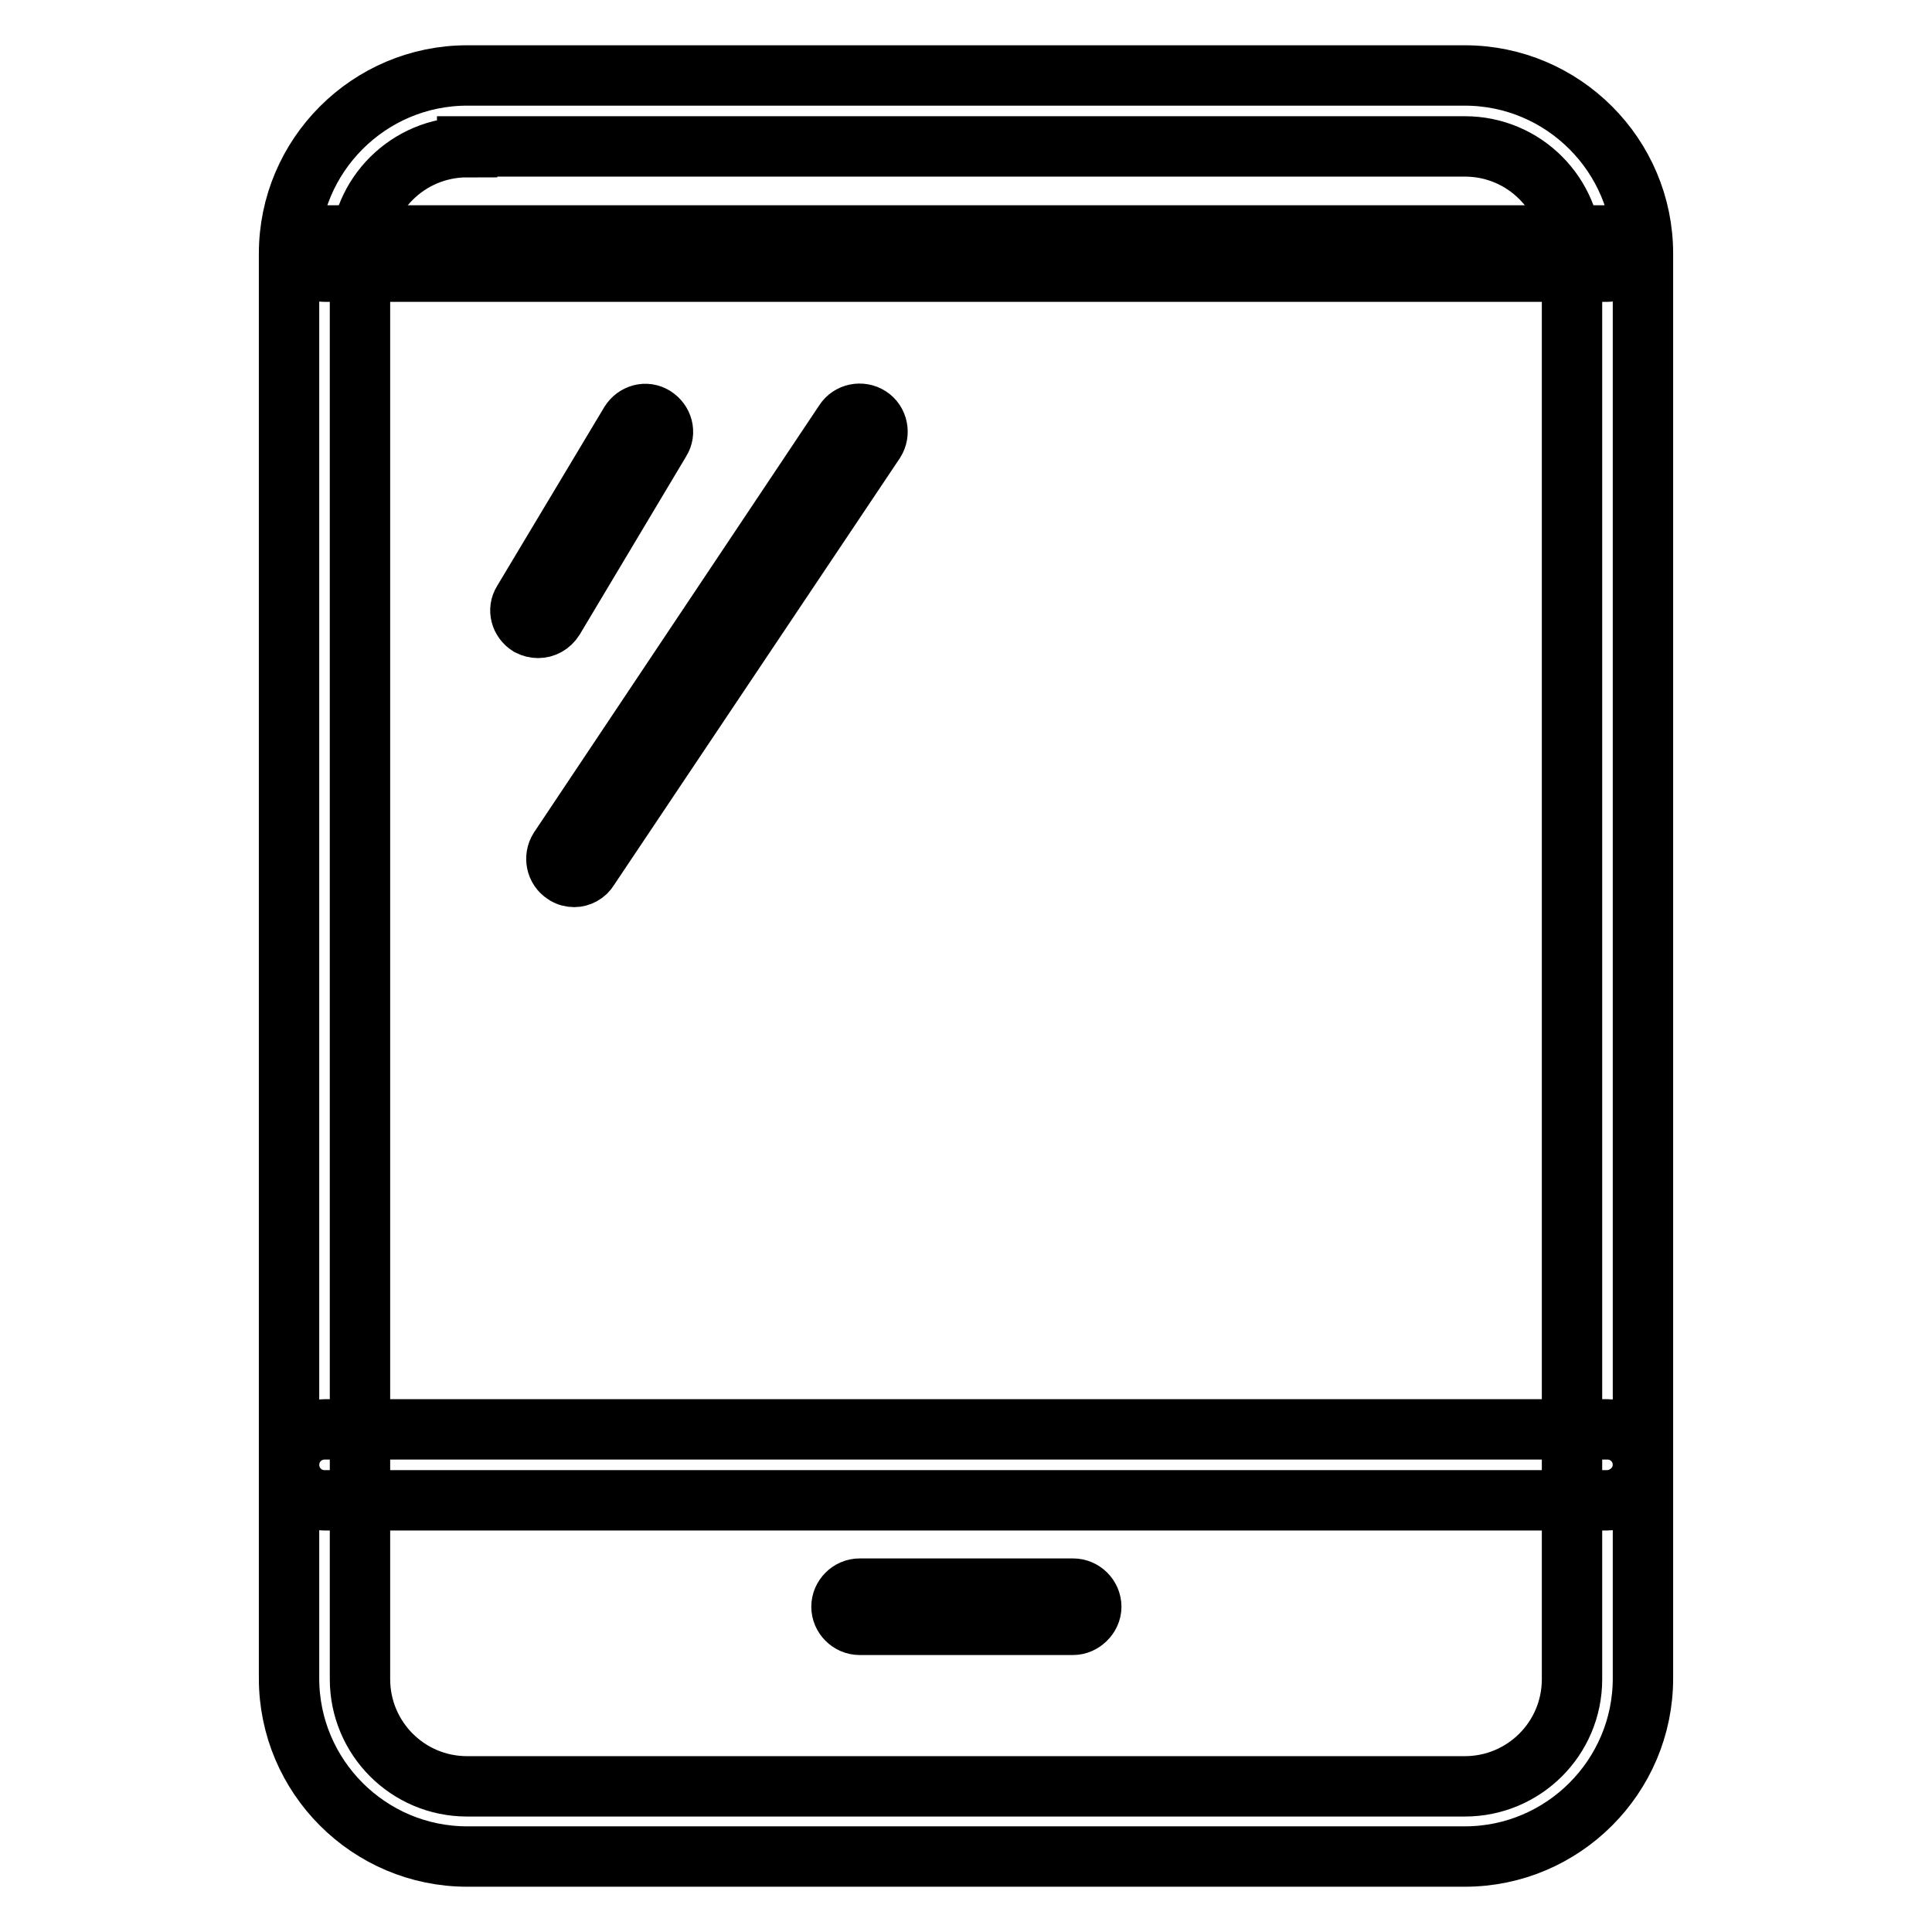
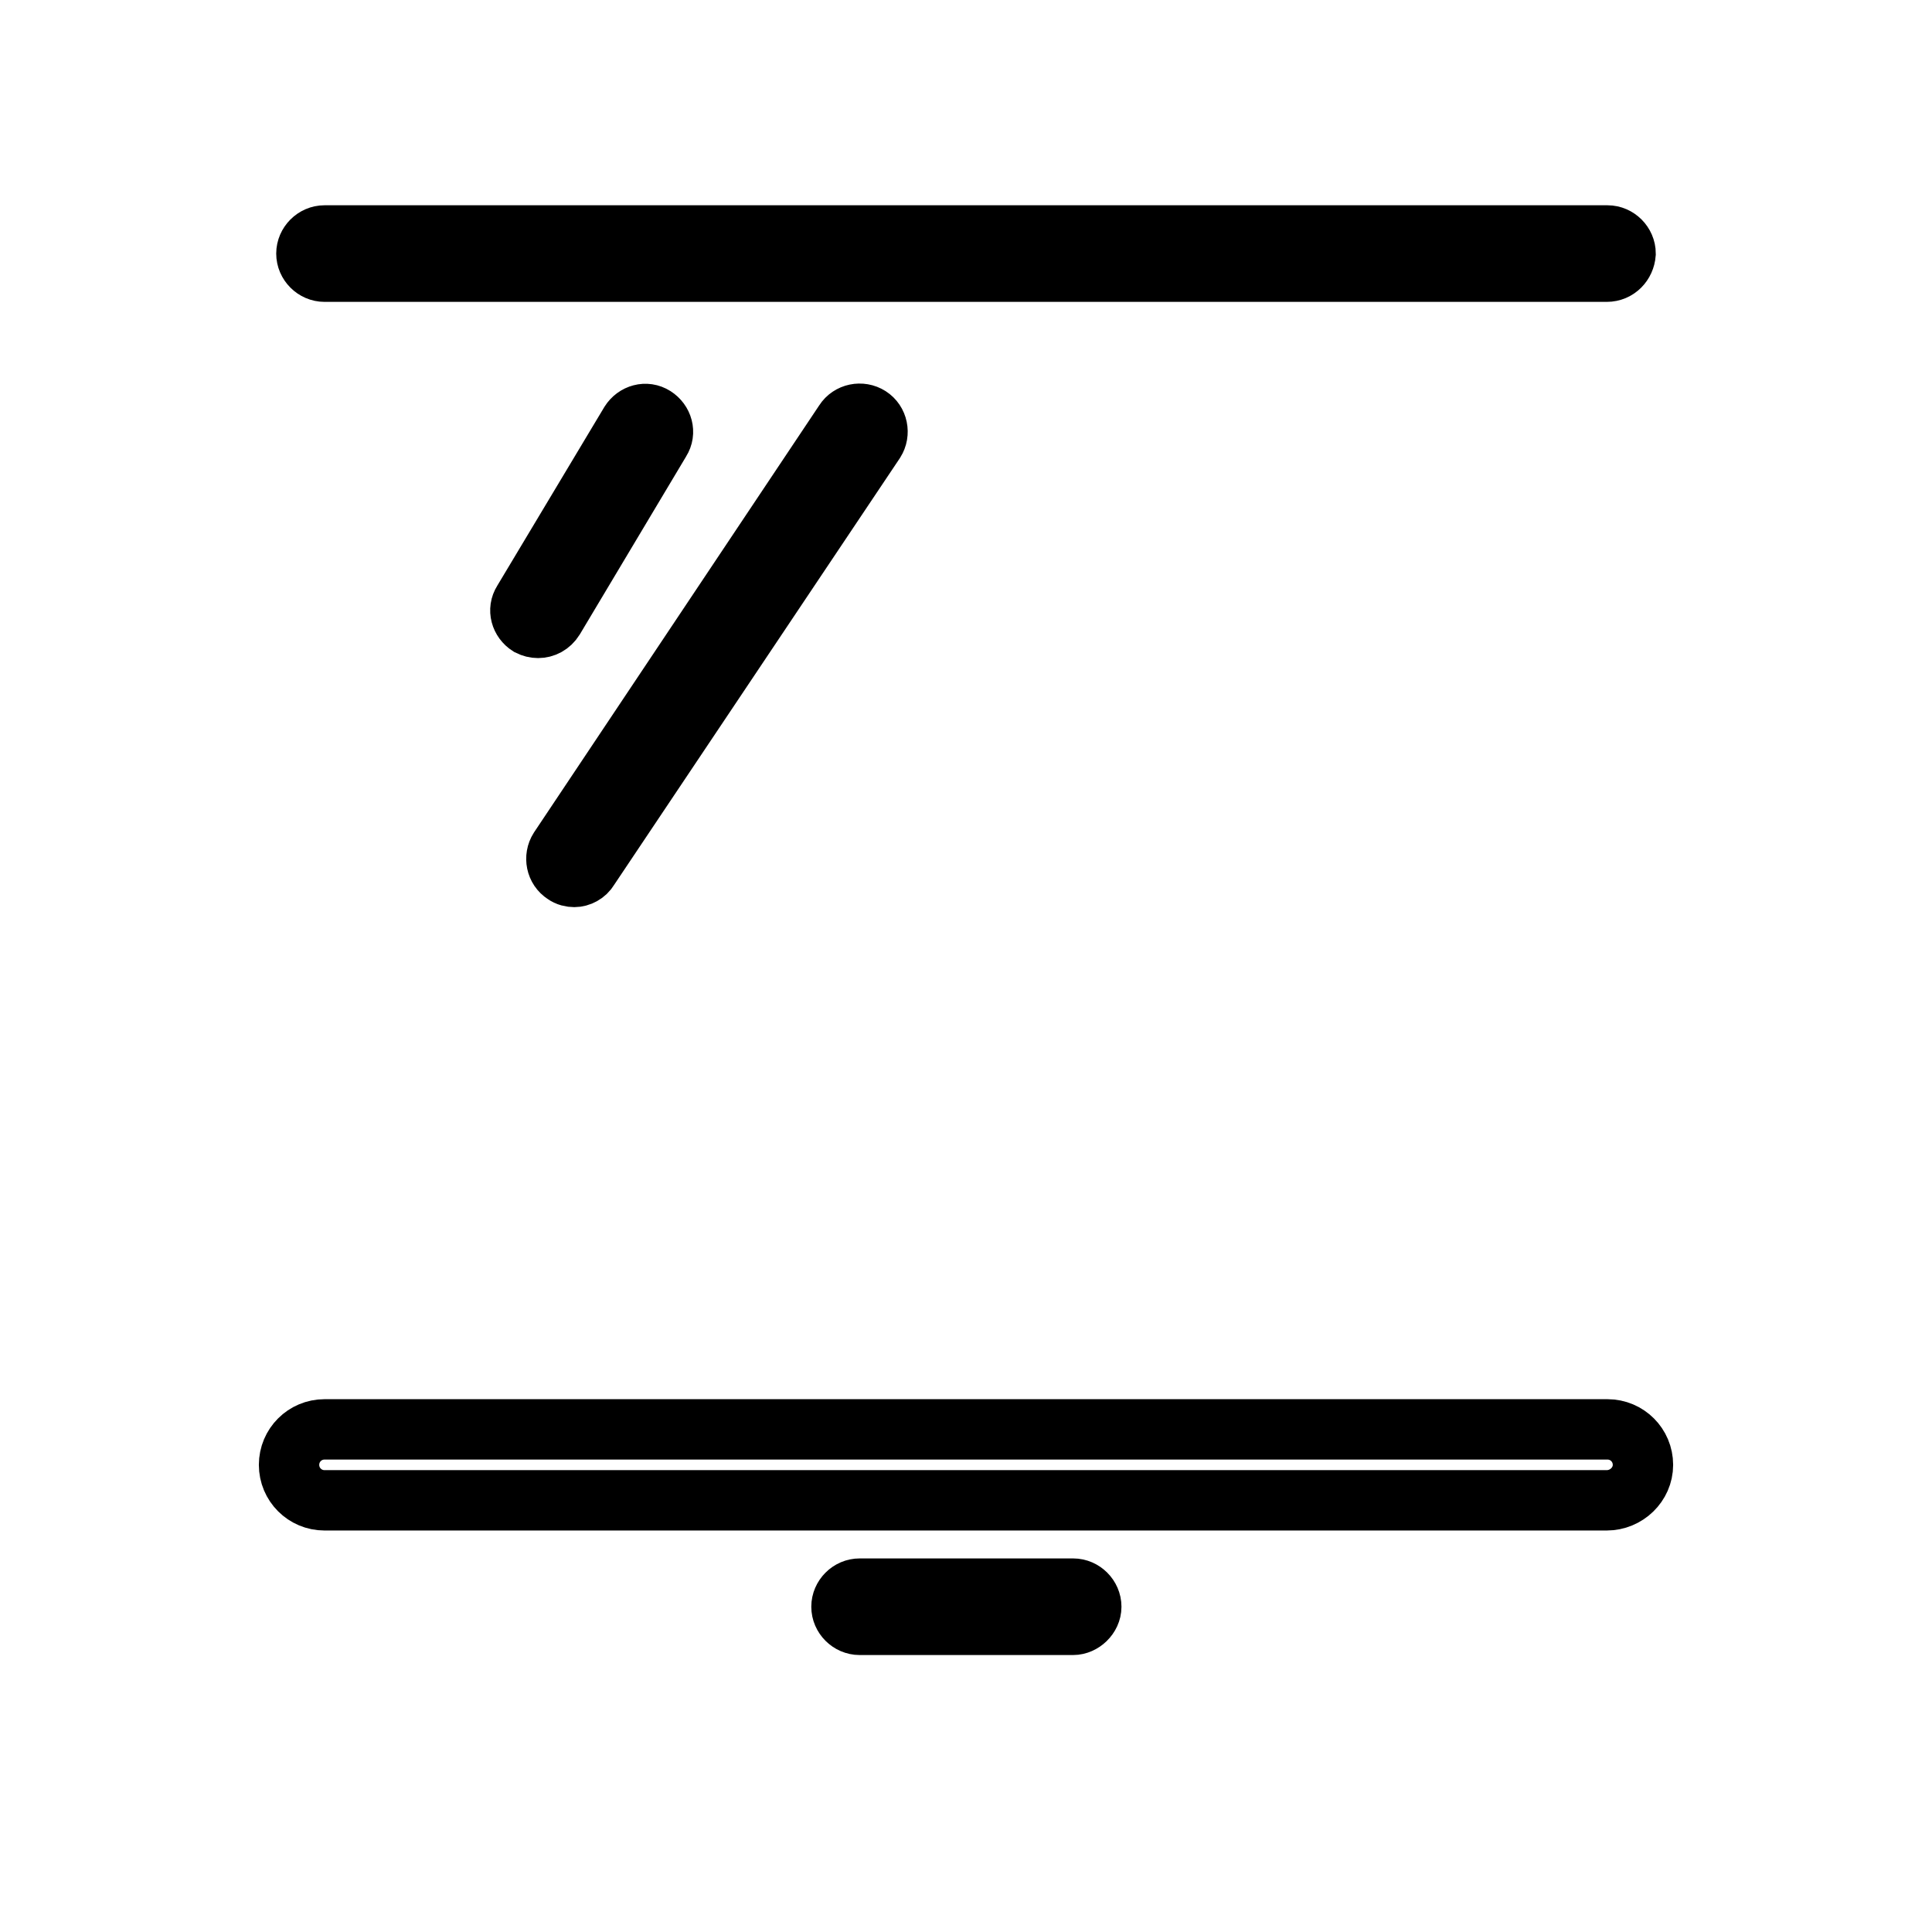
<svg xmlns="http://www.w3.org/2000/svg" version="1.1" x="0px" y="0px" viewBox="0 0 256 256" enable-background="new 0 0 256 256" xml:space="preserve">
  <g>
    <path stroke-width="8" fill-opacity="0" stroke="#000000" d="M142.2,215.3h-28.3c-1.3,0-2.4-1.1-2.4-2.4s1.1-2.4,2.4-2.4h28.3c1.3,0,2.4,1.1,2.4,2.4 S143.4,215.3,142.2,215.3z M76.1,116.2c-0.4,0-0.9-0.1-1.3-0.4c-1.1-0.7-1.4-2.2-0.7-3.3l37.8-56.6c0.7-1.1,2.2-1.4,3.3-0.7 s1.4,2.2,0.7,3.3L78,115.1C77.6,115.8,76.8,116.2,76.1,116.2z M71.3,83.2c-0.4,0-0.8-0.1-1.2-0.3c-1.1-0.7-1.5-2.1-0.8-3.2L83.5,56 c0.7-1.1,2.1-1.5,3.2-0.8c1.1,0.7,1.5,2.1,0.8,3.2L73.4,82C72.9,82.8,72.1,83.2,71.3,83.2z M212.9,198.8H43c-2.6,0-4.7-2.1-4.7-4.7 c0-2.6,2.1-4.7,4.7-4.7H213c2.6,0,4.7,2.1,4.7,4.7C217.7,196.7,215.5,198.8,212.9,198.8z M212.9,36H43c-1.3,0-2.4-1.1-2.4-2.4 c0-1.3,1.1-2.4,2.4-2.4H213c1.3,0,2.4,1.1,2.4,2.4C215.3,34.9,214.3,36,212.9,36z" />
-     <path stroke-width="8" fill-opacity="0" stroke="#000000" d="M194.1,246H61.9c-13,0-23.6-10.6-23.6-23.6V33.6c0-13,10.6-23.6,23.6-23.6h132.2c13,0,23.6,10.6,23.6,23.6 v188.8C217.7,235.4,207.1,246,194.1,246L194.1,246z M61.9,19.5c-7.8,0-14.2,6.3-14.2,14.2v188.8c0,7.8,6.3,14.2,14.2,14.2h132.2 c7.8,0,14.2-6.3,14.2-14.2V33.6c0-7.8-6.3-14.2-14.2-14.2H61.9z" />
  </g>
</svg>